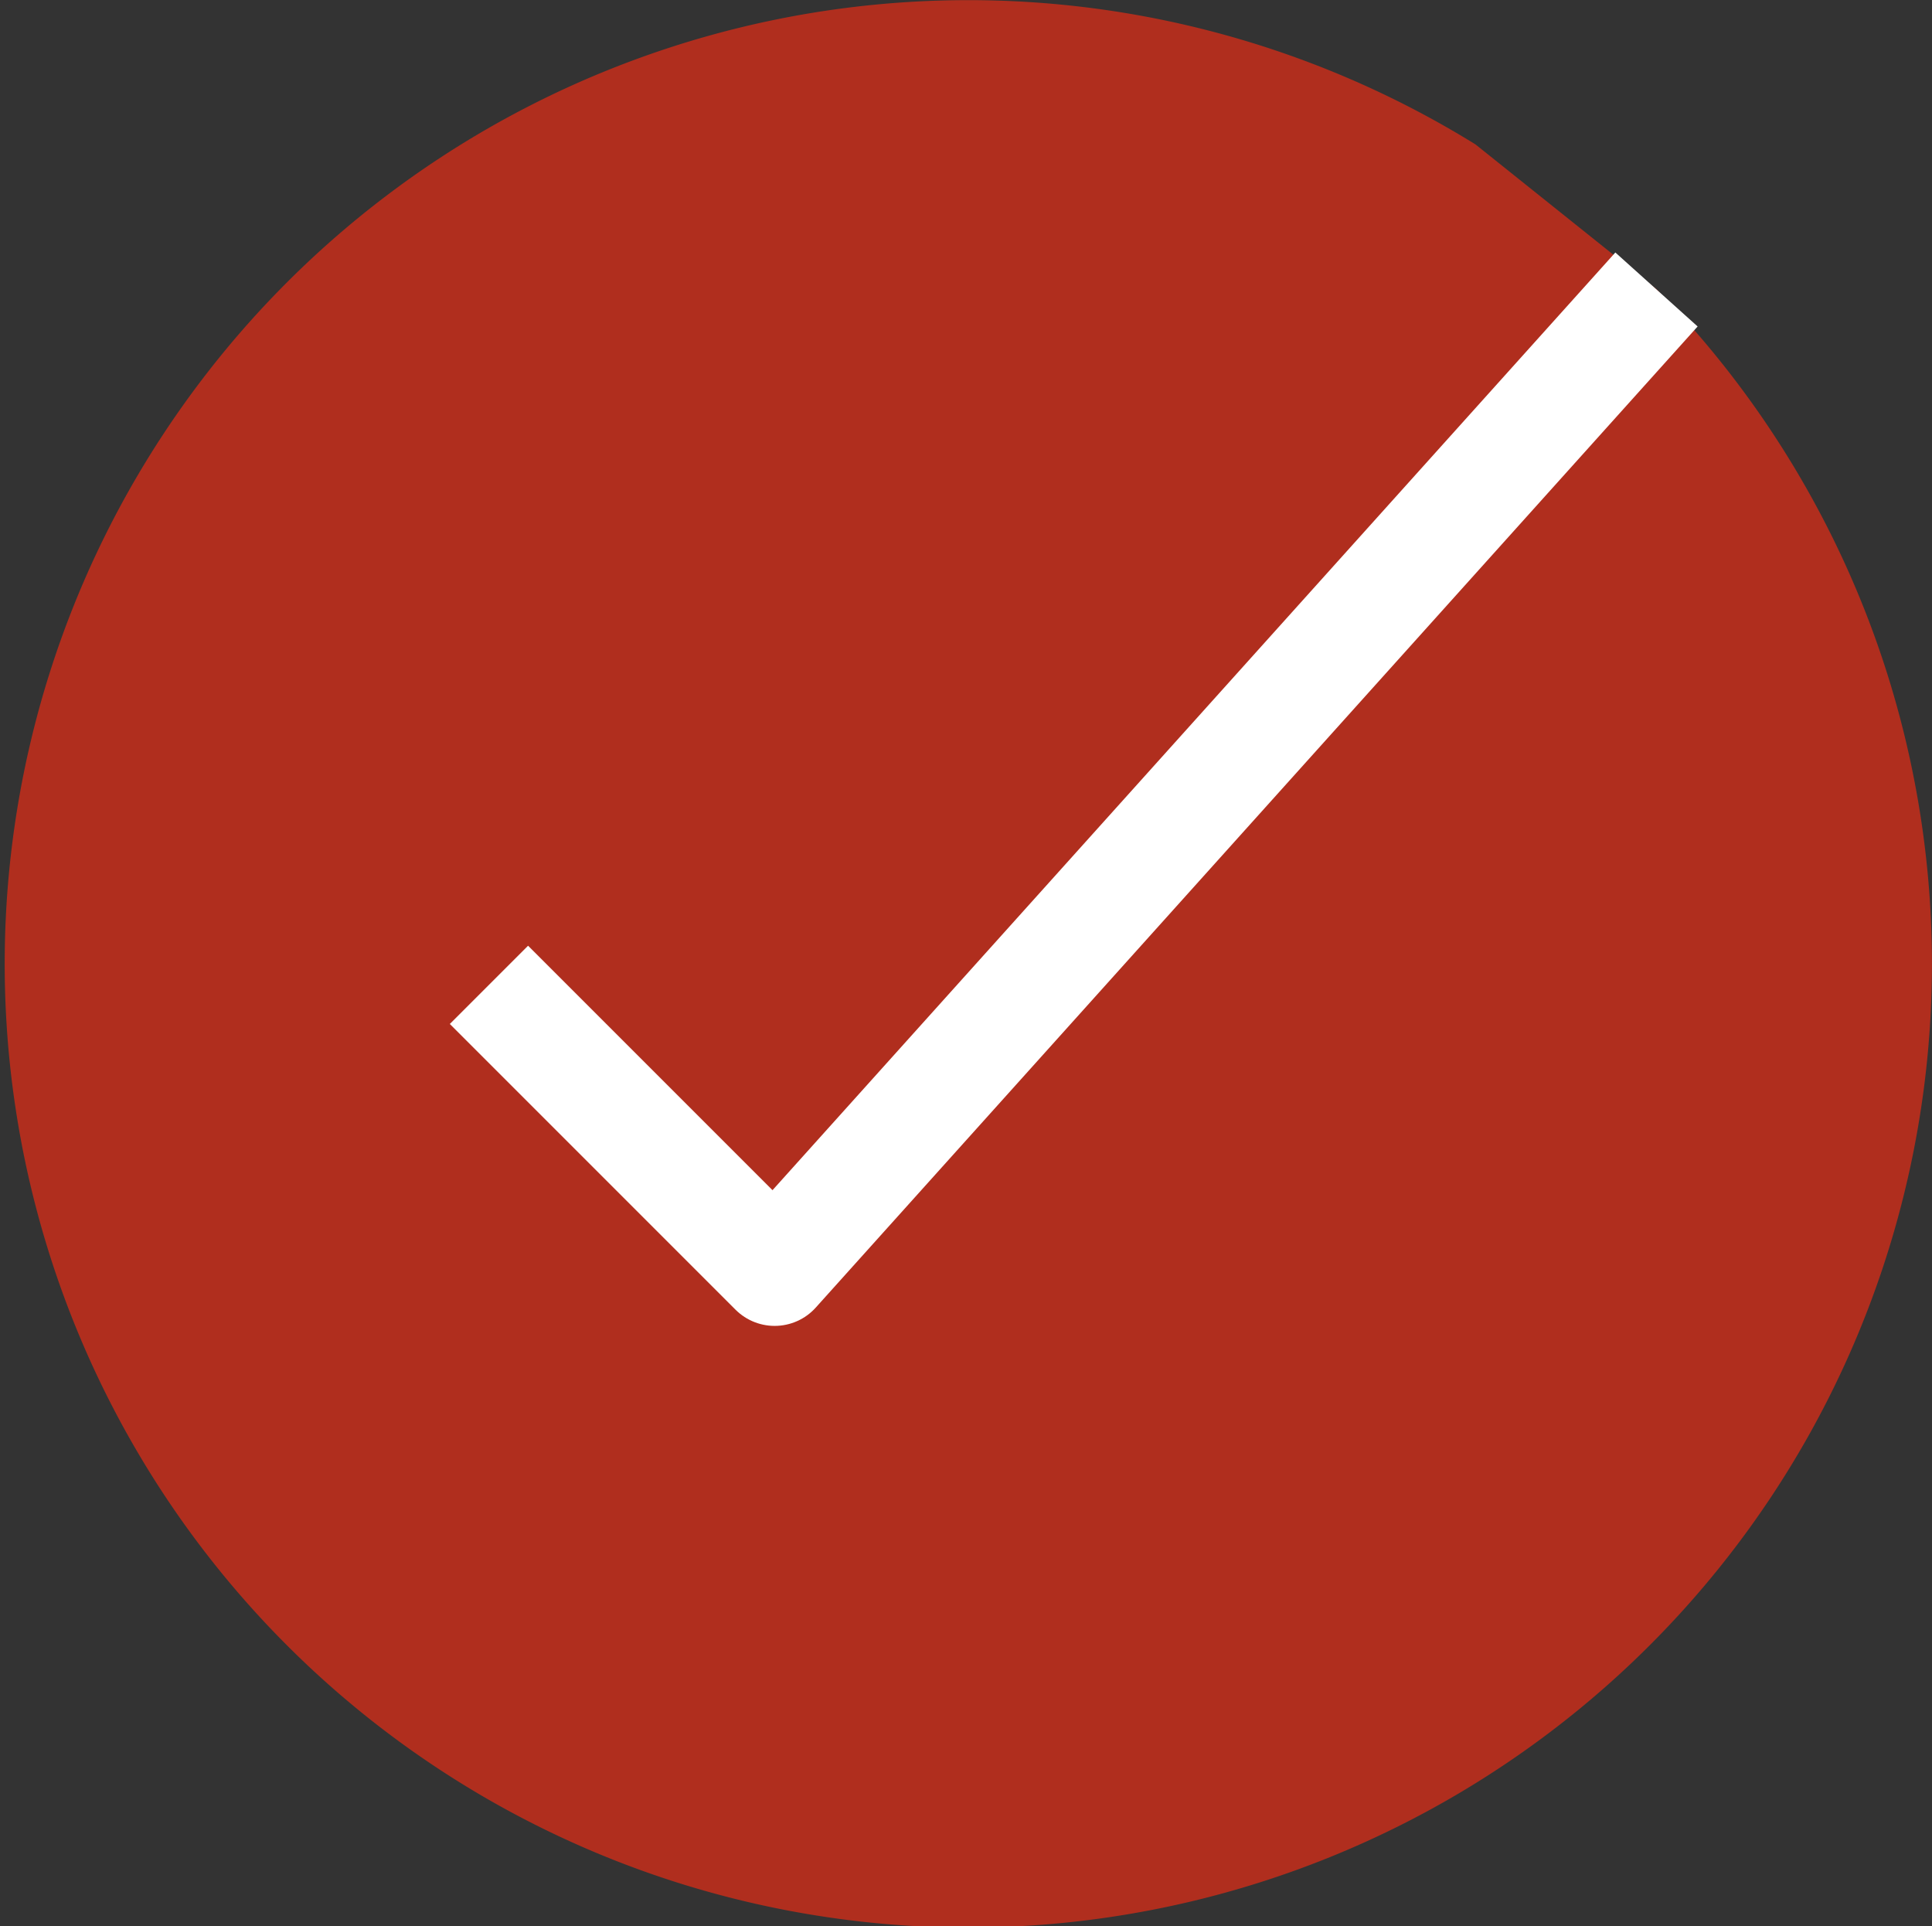
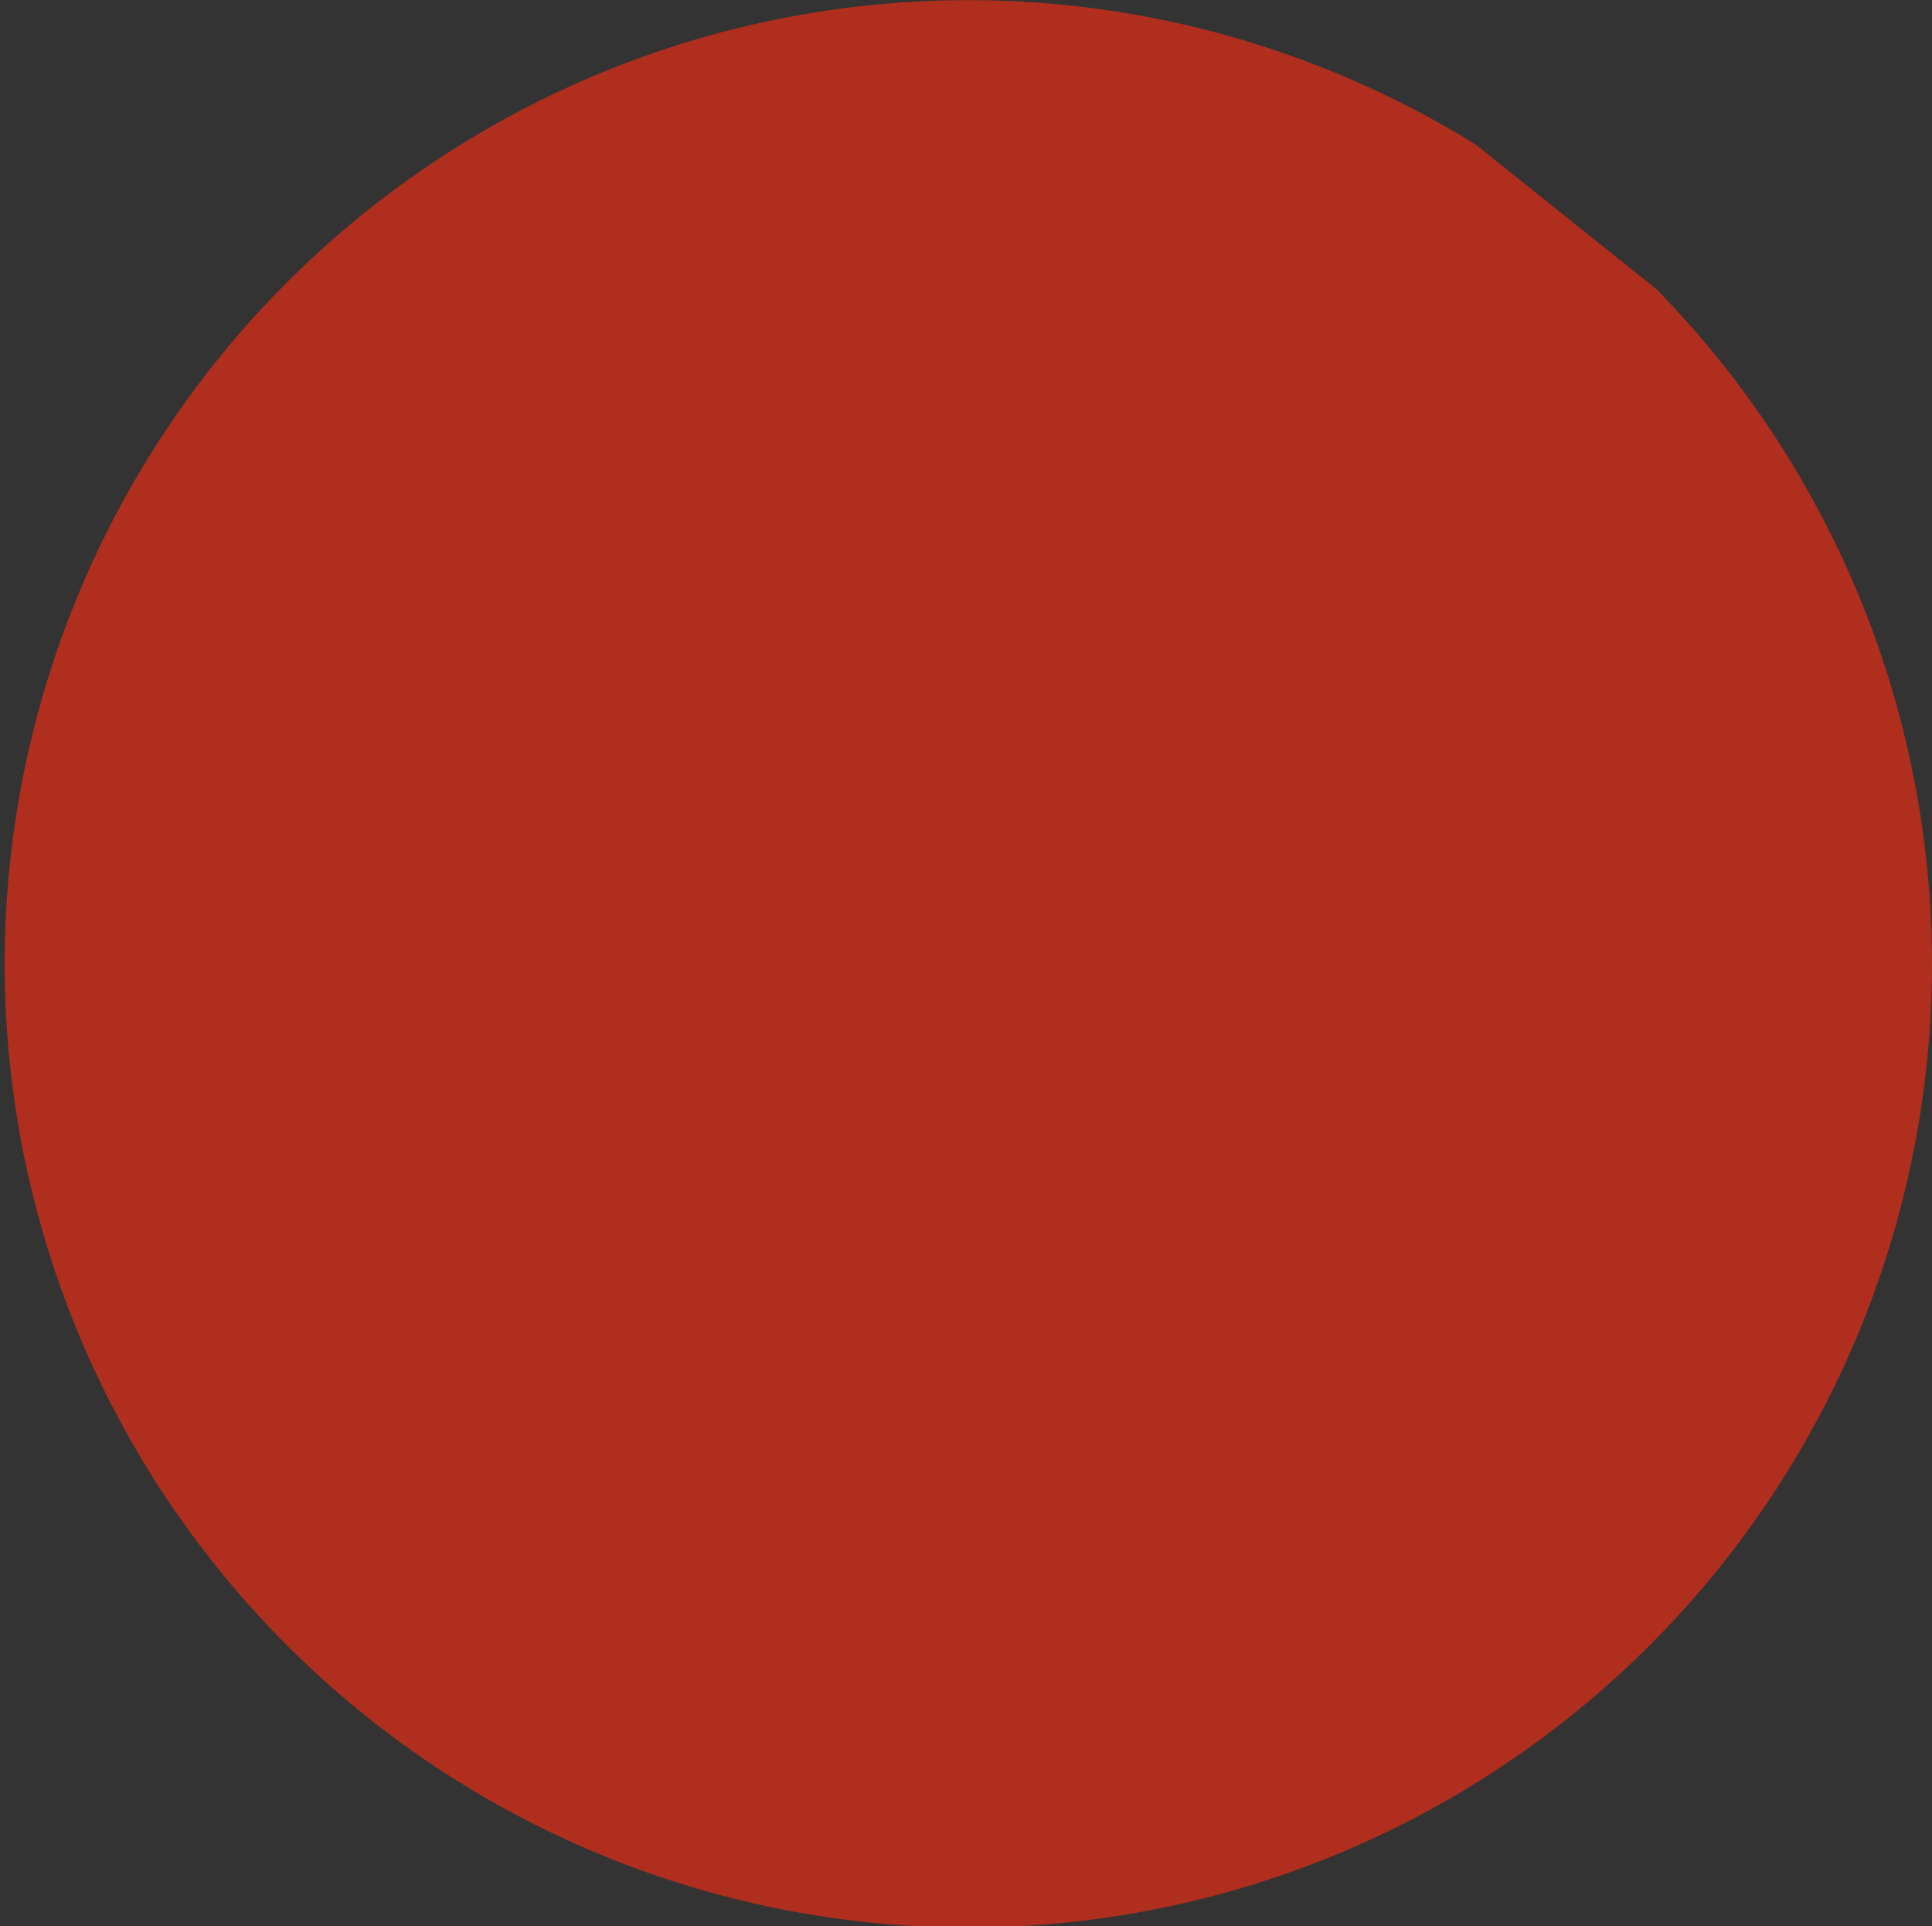
<svg xmlns="http://www.w3.org/2000/svg" width="17.461" height="17.407" viewBox="0 0 17.461 17.407">
  <rect x="0" y="0" width="17.461" height="17.407" fill="#333333" stroke="none" />
  <g data-name="Grupo 3866">
    <path data-name="Elipse 181" d="M2026.29 516.2a8.709 8.709 0 1 0 1.635 1.308" style="fill:#b02e1e" transform="translate(-2012.955 -514.895)" />
-     <path data-name="Elipse 181" d="m2030.764 519.192-7.97 8.866-2.582-2.582" transform="translate(-2015.793 -516.576)" style="fill:none;stroke:#fff;stroke-linejoin:round" />
  </g>
</svg>